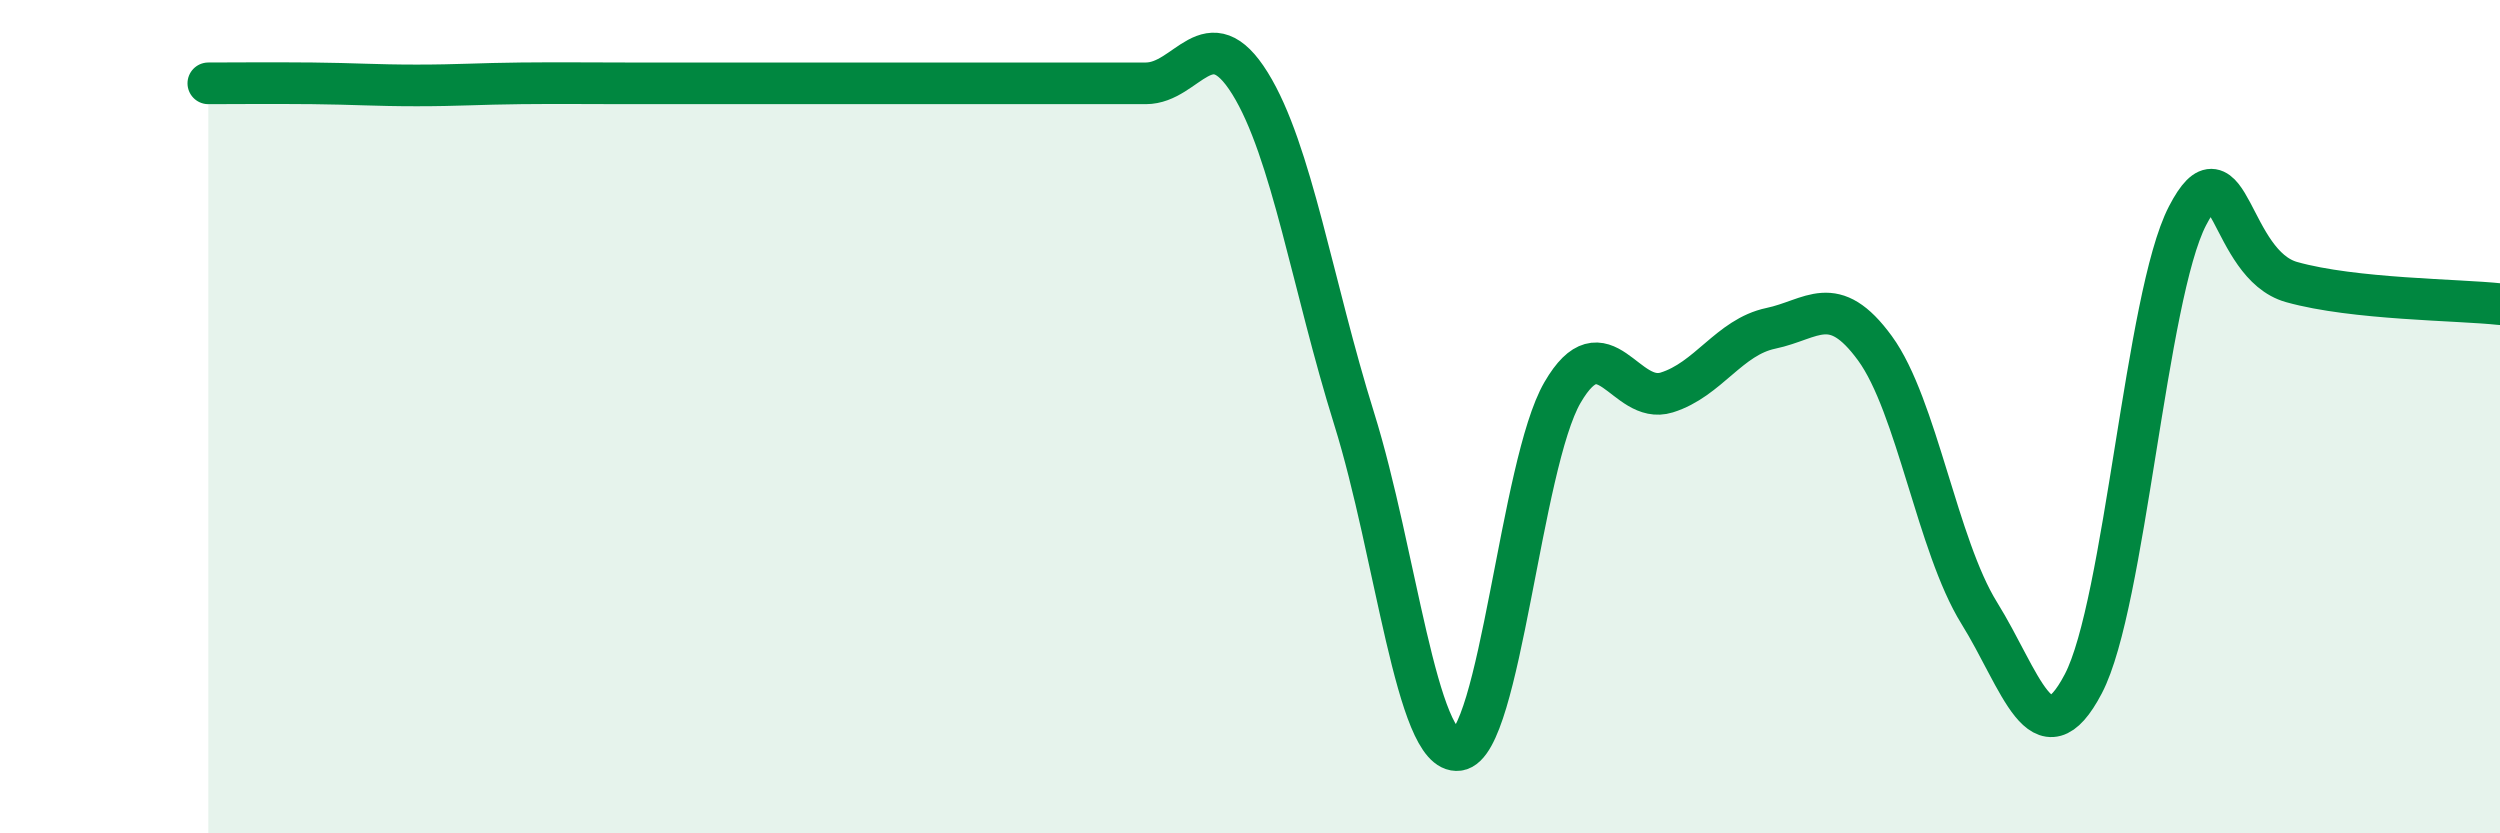
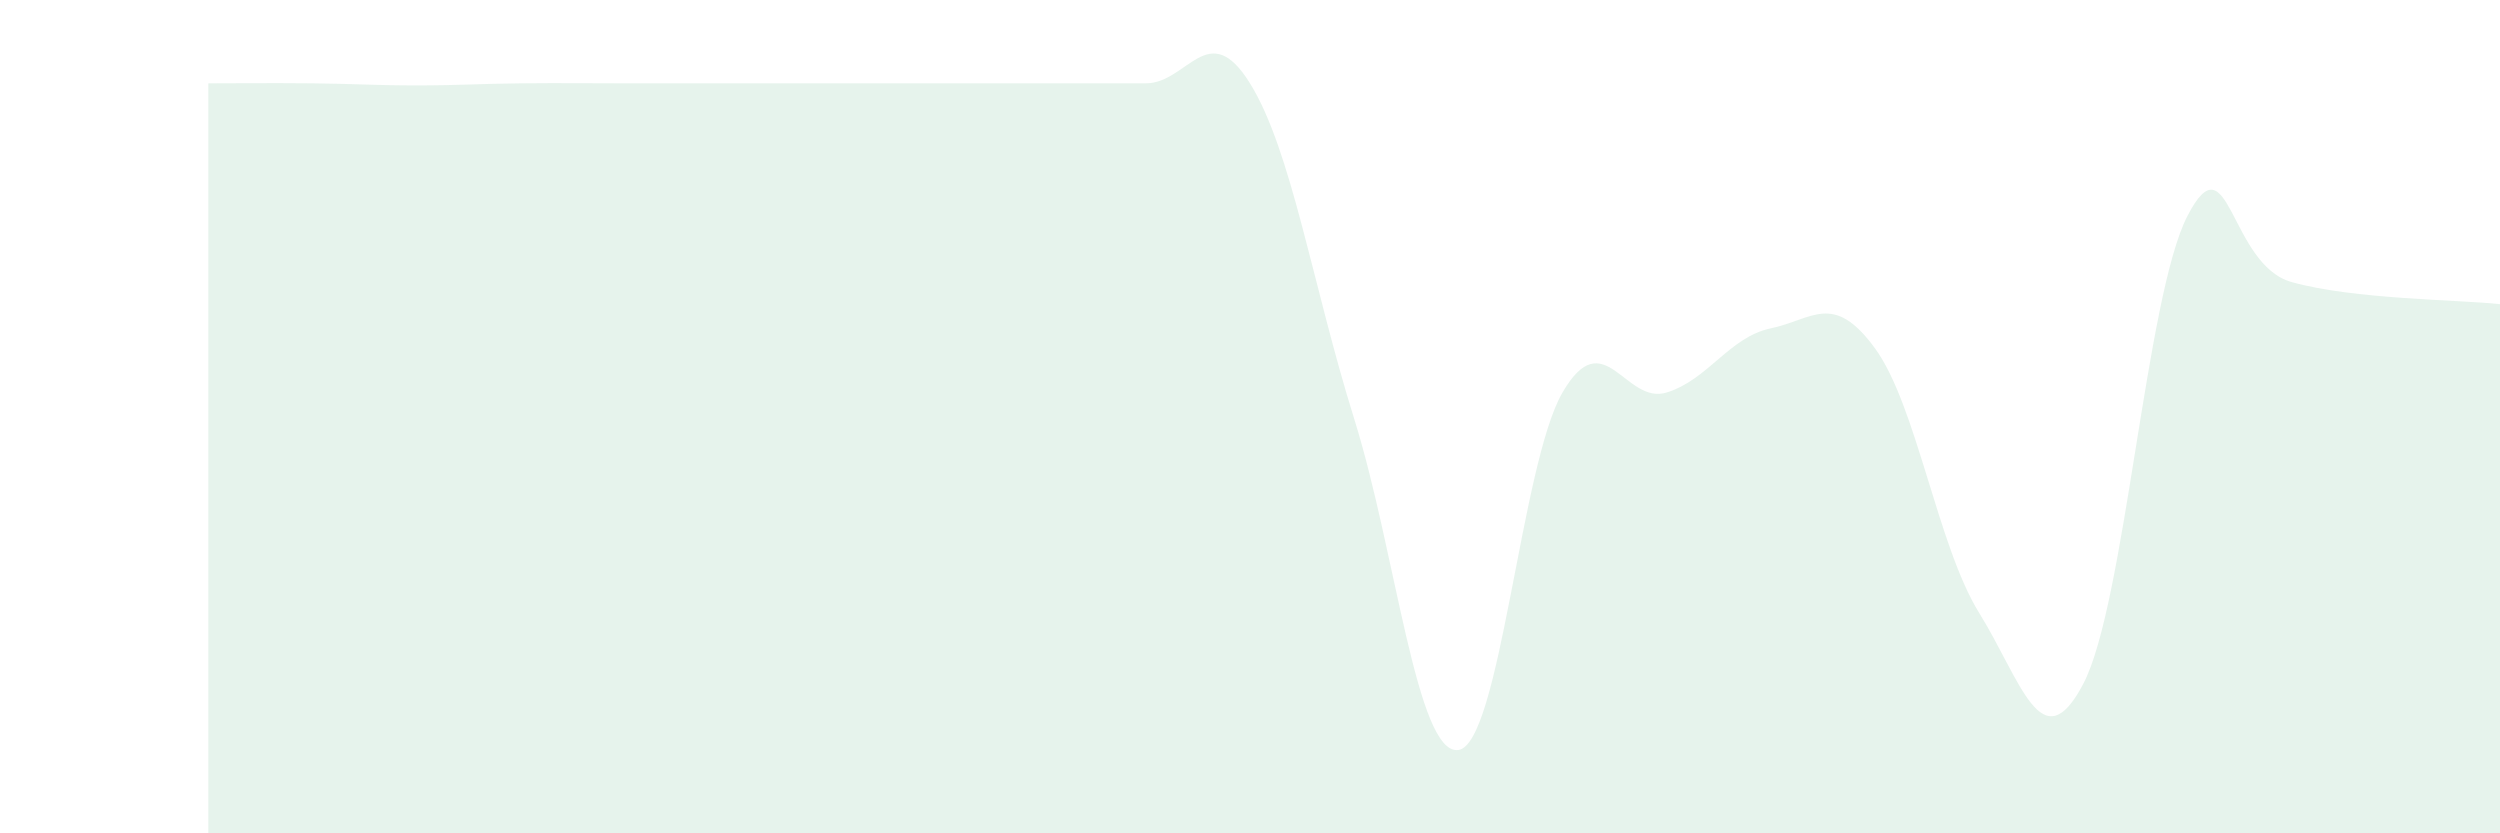
<svg xmlns="http://www.w3.org/2000/svg" width="60" height="20" viewBox="0 0 60 20">
  <path d="M 5,2 C 5.5,2 6.5,1.99 7.5,2 C 8.5,2.01 9,2.05 10,2.05 C 11,2.05 11.5,2.01 12.5,2 C 13.5,1.99 14,2 15,2 C 16,2 16.5,2 17.5,2 C 18.5,2 19,2 20,2 C 21,2 21.5,2 22.5,2 C 23.5,2 24,2 25,2 C 26,2 26.5,2 27.5,2 C 28.5,2 29,0.39 30,2 C 31,3.61 31.5,6.85 32.5,10.05 C 33.5,13.25 34,18.13 35,18 C 36,17.87 36.5,11.14 37.5,9.42 C 38.5,7.7 39,9.73 40,9.42 C 41,9.11 41.5,8.09 42.5,7.88 C 43.5,7.67 44,6.99 45,8.36 C 46,9.73 46.5,13.1 47.5,14.71 C 48.5,16.32 49,18.32 50,16.41 C 51,14.5 51.5,7.11 52.5,5.18 C 53.5,3.25 53.5,6.35 55,6.77 C 56.5,7.19 59,7.19 60,7.3L60 20L5 20Z" fill="#008740" opacity="0.1" stroke-linecap="round" stroke-linejoin="round" />
-   <path d="M 5,2 C 5.5,2 6.5,1.99 7.5,2 C 8.5,2.01 9,2.05 10,2.05 C 11,2.05 11.5,2.01 12.5,2 C 13.5,1.99 14,2 15,2 C 16,2 16.5,2 17.5,2 C 18.5,2 19,2 20,2 C 21,2 21.5,2 22.5,2 C 23.5,2 24,2 25,2 C 26,2 26.5,2 27.5,2 C 28.5,2 29,0.39 30,2 C 31,3.61 31.5,6.85 32.5,10.05 C 33.5,13.25 34,18.13 35,18 C 36,17.87 36.5,11.14 37.5,9.42 C 38.5,7.7 39,9.73 40,9.42 C 41,9.11 41.5,8.09 42.5,7.88 C 43.5,7.67 44,6.99 45,8.36 C 46,9.73 46.5,13.1 47.5,14.71 C 48.5,16.32 49,18.32 50,16.41 C 51,14.5 51.5,7.11 52.5,5.18 C 53.5,3.25 53.5,6.35 55,6.77 C 56.5,7.19 59,7.19 60,7.3" stroke="#008740" stroke-width="1" fill="none" stroke-linecap="round" stroke-linejoin="round" />
</svg>